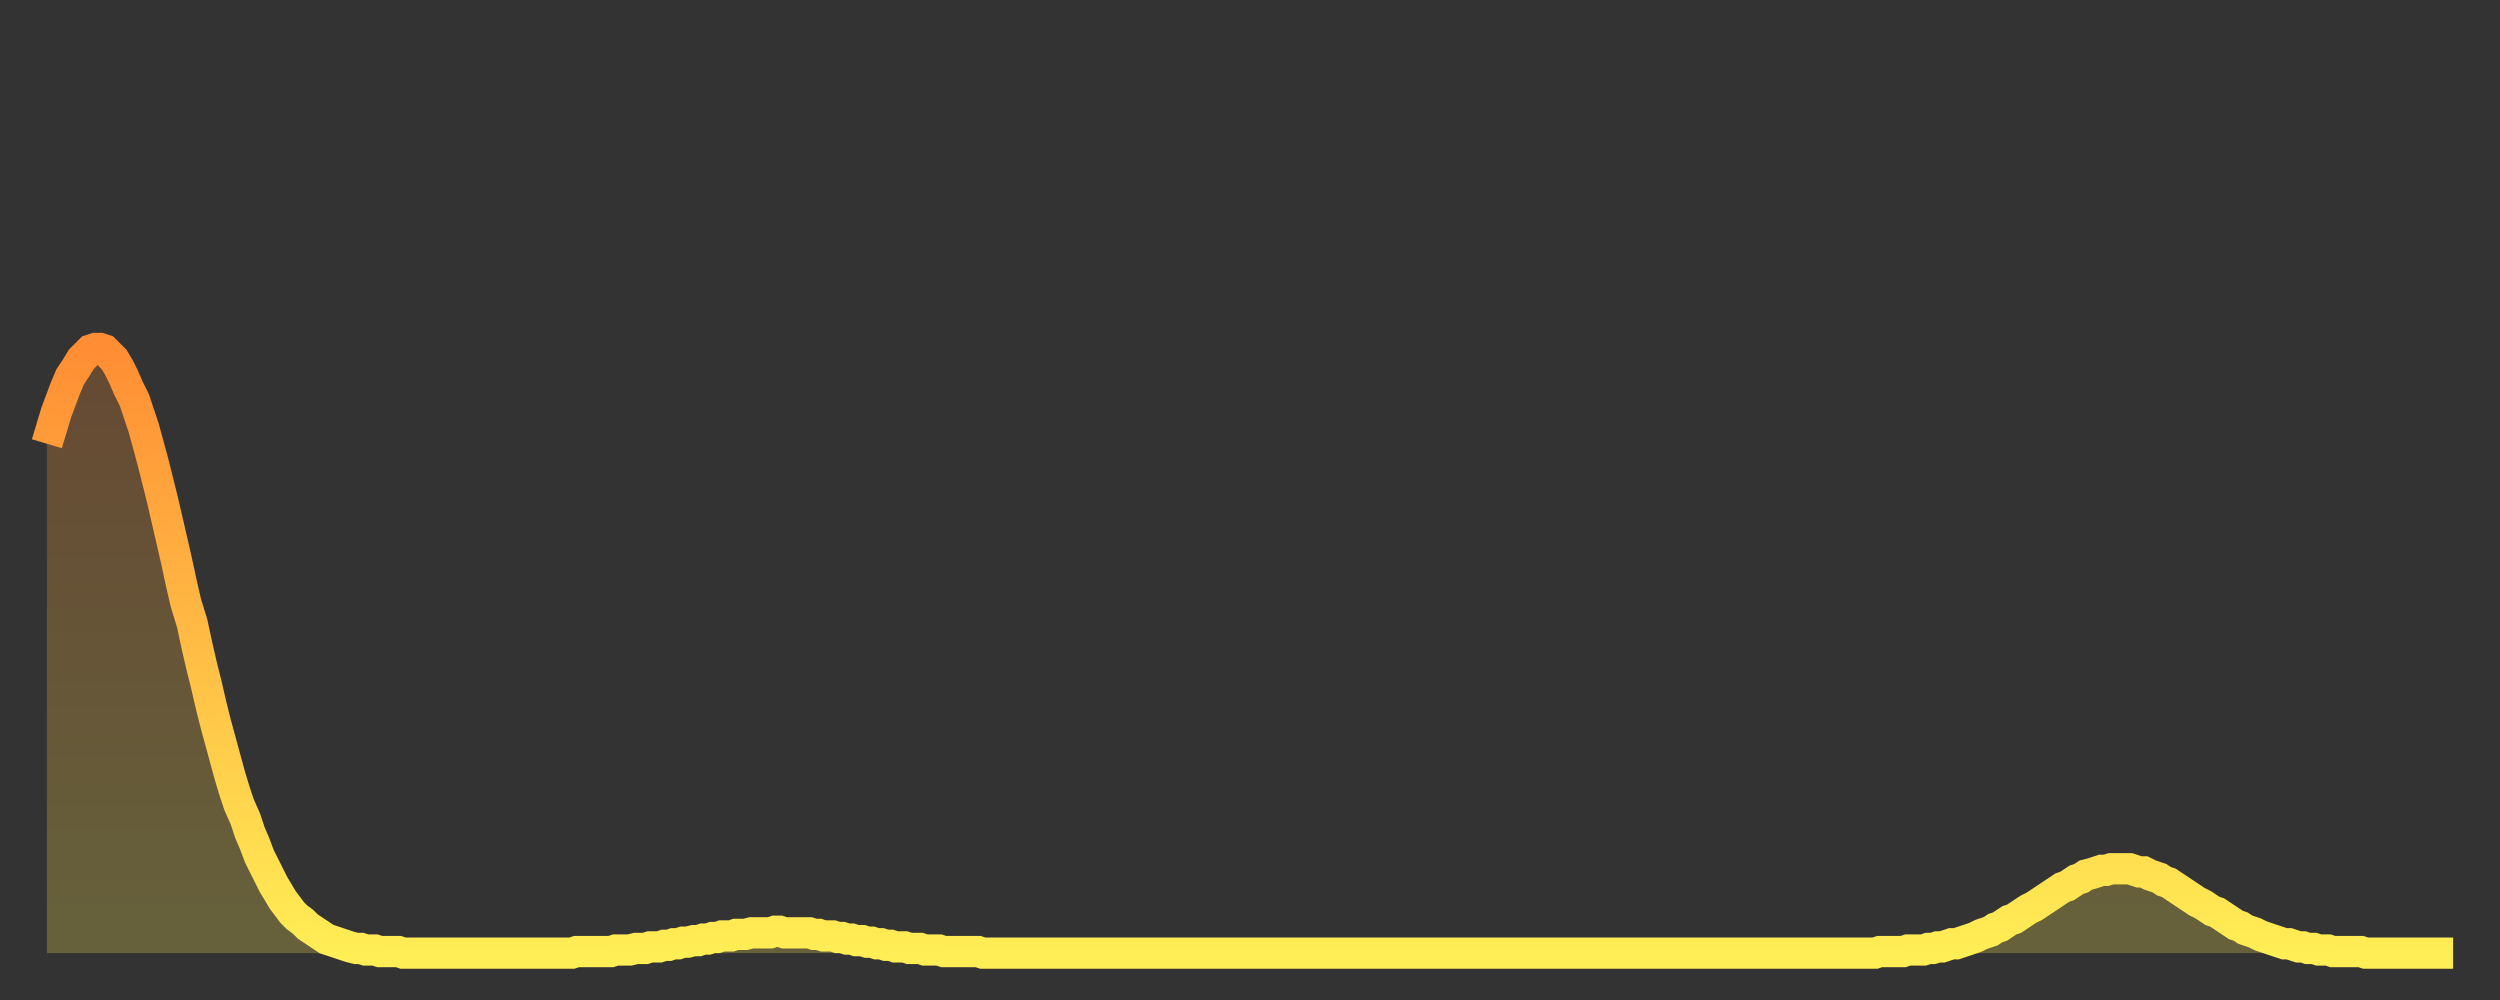
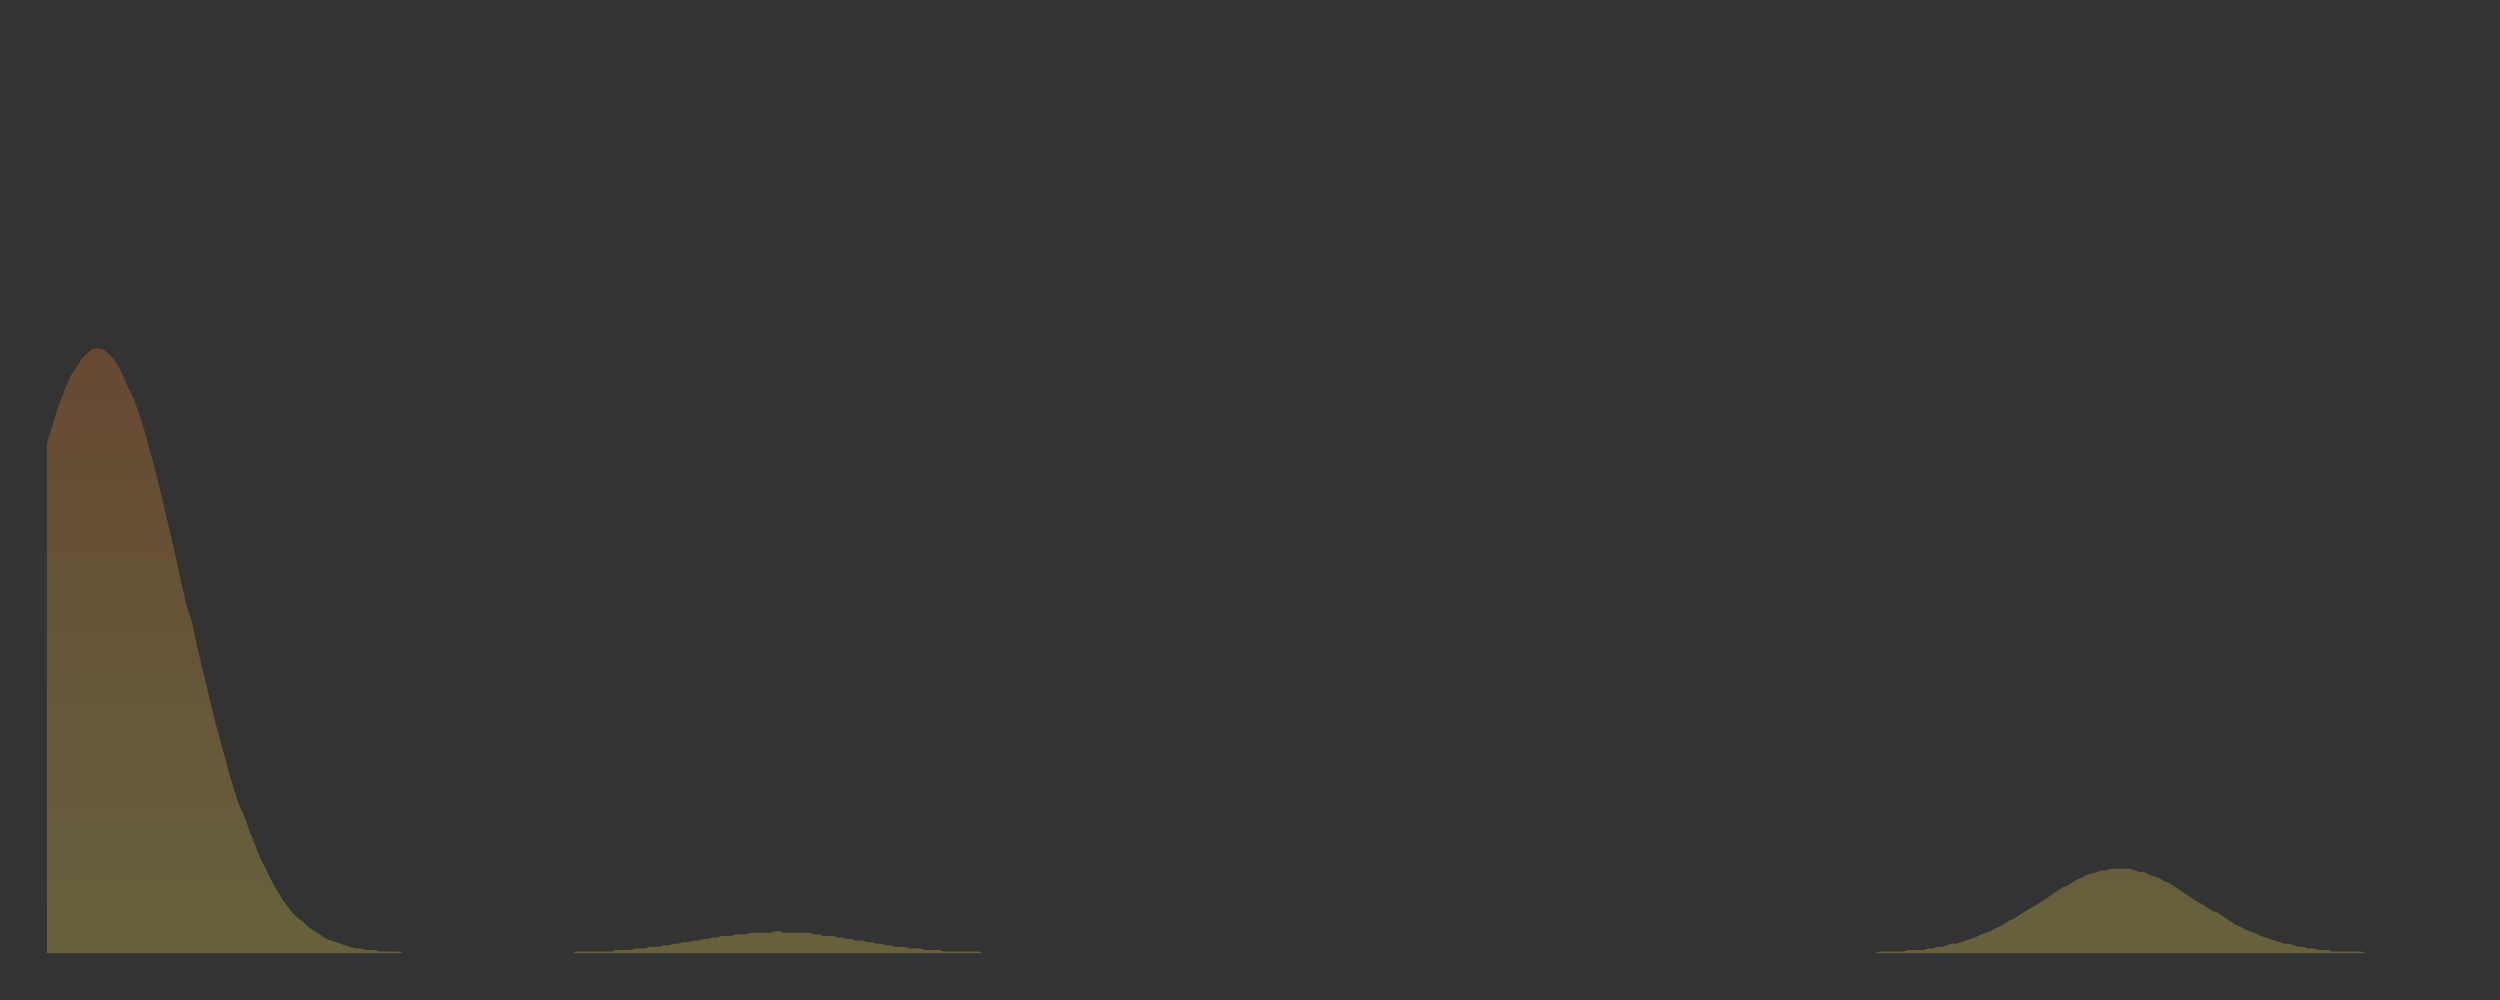
<svg xmlns="http://www.w3.org/2000/svg" baseProfile="full" height="64" version="1.1" width="160">
  <rect width="100%" height="100%" fill="#333333" stroke="none" />
  <defs>
    <linearGradient id="id9034" x1="0" x2="0" y1="0" y2="1">
      <stop offset="0%" stop-color="#ff8d34" />
      <stop offset="50%" stop-color="#ffbd45" />
      <stop offset="100%" stop-color="#ffee55" />
    </linearGradient>
  </defs>
  <g transform="translate(3,3)">
    <g>
-       <path d="M 0.0 25.4 0.3 24.4 0.6 23.4 0.9 22.6 1.2 21.8 1.5 21.1 1.9 20.5 2.2 20.0 2.5 19.7 2.8 19.4 3.1 19.3 3.4 19.3 3.7 19.4 4.0 19.7 4.3 20.0 4.6 20.5 4.9 21.1 5.2 21.8 5.6 22.6 5.9 23.5 6.2 24.4 6.5 25.5 6.8 26.6 7.1 27.8 7.4 29.0 7.7 30.3 8.0 31.6 8.3 32.9 8.6 34.3 8.9 35.6 9.3 36.9 9.6 38.3 9.9 39.6 10.2 40.8 10.5 42.1 10.8 43.3 11.1 44.4 11.4 45.5 11.7 46.6 12.0 47.6 12.3 48.5 12.7 49.4 13.0 50.3 13.3 51.0 13.6 51.8 13.9 52.4 14.2 53.0 14.5 53.6 14.8 54.1 15.1 54.6 15.4 55.0 15.7 55.4 16.0 55.7 16.4 56.0 16.7 56.3 17.0 56.5 17.3 56.7 17.6 56.9 17.9 57.1 18.2 57.2 18.5 57.3 18.8 57.4 19.1 57.5 19.4 57.6 19.8 57.7 20.1 57.7 20.4 57.8 20.7 57.8 21.0 57.8 21.3 57.9 21.6 57.9 21.9 57.9 22.2 57.9 22.5 57.9 22.8 58.0 23.1 58.0 23.5 58.0 23.8 58.0 24.1 58.0 24.4 58.0 24.7 58.0 25.0 58.0 25.3 58.0 25.6 58.0 25.9 58.0 26.2 58.0 26.5 58.0 26.8 58.0 27.2 58.0 27.5 58.0 27.8 58.0 28.1 58.0 28.4 58.0 28.7 58.0 29.0 58.0 29.3 58.0 29.6 58.0 29.9 58.0 30.2 58.0 30.6 58.0 30.9 58.0 31.2 58.0 31.5 58.0 31.8 58.0 32.1 58.0 32.4 58.0 32.7 58.0 33.0 58.0 33.3 58.0 33.6 58.0 33.9 57.9 34.3 57.9 34.6 57.9 34.9 57.9 35.2 57.9 35.5 57.9 35.8 57.9 36.1 57.9 36.4 57.8 36.7 57.8 37.0 57.8 37.3 57.8 37.7 57.7 38.0 57.7 38.3 57.7 38.6 57.6 38.9 57.6 39.2 57.6 39.5 57.5 39.8 57.5 40.1 57.4 40.4 57.4 40.7 57.3 41.0 57.3 41.4 57.2 41.7 57.2 42.0 57.1 42.3 57.1 42.6 57.0 42.9 57.0 43.2 56.9 43.5 56.9 43.8 56.9 44.1 56.8 44.4 56.8 44.7 56.8 45.1 56.7 45.4 56.7 45.7 56.7 46.0 56.7 46.3 56.7 46.6 56.6 46.9 56.6 47.2 56.7 47.5 56.7 47.8 56.7 48.1 56.7 48.5 56.7 48.8 56.7 49.1 56.8 49.4 56.8 49.7 56.9 50.0 56.9 50.3 56.9 50.6 57.0 50.9 57.0 51.2 57.1 51.5 57.1 51.8 57.2 52.2 57.2 52.5 57.3 52.8 57.3 53.1 57.4 53.4 57.4 53.7 57.5 54.0 57.5 54.3 57.6 54.6 57.6 54.9 57.6 55.2 57.7 55.6 57.7 55.9 57.7 56.2 57.8 56.5 57.8 56.8 57.8 57.1 57.8 57.4 57.9 57.7 57.9 58.0 57.9 58.3 57.9 58.6 57.9 58.9 57.9 59.3 57.9 59.6 57.9 59.9 58.0 60.2 58.0 60.5 58.0 60.8 58.0 61.1 58.0 61.4 58.0 61.7 58.0 62.0 58.0 62.3 58.0 62.6 58.0 63.0 58.0 63.3 58.0 63.6 58.0 63.9 58.0 64.2 58.0 64.5 58.0 64.8 58.0 65.1 58.0 65.4 58.0 65.7 58.0 66.0 58.0 66.4 58.0 66.7 58.0 67.0 58.0 67.3 58.0 67.6 58.0 67.9 58.0 68.2 58.0 68.5 58.0 68.8 58.0 69.1 58.0 69.4 58.0 69.7 58.0 70.1 58.0 70.4 58.0 70.7 58.0 71.0 58.0 71.3 58.0 71.6 58.0 71.9 58.0 72.2 58.0 72.5 58.0 72.8 58.0 73.1 58.0 73.5 58.0 73.8 58.0 74.1 58.0 74.4 58.0 74.7 58.0 75.0 58.0 75.3 58.0 75.6 58.0 75.9 58.0 76.2 58.0 76.5 58.0 76.8 58.0 77.2 58.0 77.5 58.0 77.8 58.0 78.1 58.0 78.4 58.0 78.7 58.0 79.0 58.0 79.3 58.0 79.6 58.0 79.9 58.0 80.2 58.0 80.5 58.0 80.9 58.0 81.2 58.0 81.5 58.0 81.8 58.0 82.1 58.0 82.4 58.0 82.7 58.0 83.0 58.0 83.3 58.0 83.6 58.0 83.9 58.0 84.3 58.0 84.6 58.0 84.9 58.0 85.2 58.0 85.5 58.0 85.8 58.0 86.1 58.0 86.4 58.0 86.7 58.0 87.0 58.0 87.3 58.0 87.6 58.0 88.0 58.0 88.3 58.0 88.6 58.0 88.9 58.0 89.2 58.0 89.5 58.0 89.8 58.0 90.1 58.0 90.4 58.0 90.7 58.0 91.0 58.0 91.4 58.0 91.7 58.0 92.0 58.0 92.3 58.0 92.6 58.0 92.9 58.0 93.2 58.0 93.5 58.0 93.8 58.0 94.1 58.0 94.4 58.0 94.7 58.0 95.1 58.0 95.4 58.0 95.7 58.0 96.0 58.0 96.3 58.0 96.6 58.0 96.9 58.0 97.2 58.0 97.5 58.0 97.8 58.0 98.1 58.0 98.4 58.0 98.8 58.0 99.1 58.0 99.4 58.0 99.7 58.0 100.0 58.0 100.3 58.0 100.6 58.0 100.9 58.0 101.2 58.0 101.5 58.0 101.8 58.0 102.2 58.0 102.5 58.0 102.8 58.0 103.1 58.0 103.4 58.0 103.7 58.0 104.0 58.0 104.3 58.0 104.6 58.0 104.9 58.0 105.2 58.0 105.5 58.0 105.9 58.0 106.2 58.0 106.5 58.0 106.8 58.0 107.1 58.0 107.4 58.0 107.7 58.0 108.0 58.0 108.3 58.0 108.6 58.0 108.9 58.0 109.3 58.0 109.6 58.0 109.9 58.0 110.2 58.0 110.5 58.0 110.8 58.0 111.1 58.0 111.4 58.0 111.7 58.0 112.0 58.0 112.3 58.0 112.6 58.0 113.0 58.0 113.3 58.0 113.6 58.0 113.9 58.0 114.2 58.0 114.5 58.0 114.8 58.0 115.1 58.0 115.4 58.0 115.7 58.0 116.0 58.0 116.3 58.0 116.7 58.0 117.0 58.0 117.3 57.9 117.6 57.9 117.9 57.9 118.2 57.9 118.5 57.9 118.8 57.9 119.1 57.8 119.4 57.8 119.7 57.8 120.1 57.8 120.4 57.7 120.7 57.7 121.0 57.6 121.3 57.6 121.6 57.5 121.9 57.4 122.2 57.4 122.5 57.3 122.8 57.2 123.1 57.1 123.4 57.0 123.8 56.8 124.1 56.7 124.4 56.6 124.7 56.4 125.0 56.3 125.3 56.1 125.6 55.9 125.9 55.8 126.2 55.6 126.5 55.4 126.8 55.2 127.2 55.0 127.5 54.8 127.8 54.6 128.1 54.4 128.4 54.2 128.7 54.0 129.0 53.8 129.3 53.7 129.6 53.5 129.9 53.3 130.2 53.2 130.5 53.0 130.9 52.9 131.2 52.8 131.5 52.7 131.8 52.7 132.1 52.6 132.4 52.6 132.7 52.6 133.0 52.6 133.3 52.6 133.6 52.7 133.9 52.8 134.2 52.8 134.6 53.0 134.9 53.1 135.2 53.2 135.5 53.4 135.8 53.5 136.1 53.7 136.4 53.9 136.7 54.1 137.0 54.3 137.3 54.5 137.6 54.7 138.0 54.9 138.3 55.1 138.6 55.3 138.9 55.4 139.2 55.6 139.5 55.8 139.8 56.0 140.1 56.2 140.4 56.3 140.7 56.5 141.0 56.6 141.3 56.7 141.7 56.9 142.0 57.0 142.3 57.1 142.6 57.2 142.9 57.3 143.2 57.4 143.5 57.4 143.8 57.5 144.1 57.6 144.4 57.6 144.7 57.7 145.1 57.7 145.4 57.8 145.7 57.8 146.0 57.8 146.3 57.9 146.6 57.9 146.9 57.9 147.2 57.9 147.5 57.9 147.8 57.9 148.1 57.9 148.4 58.0 148.8 58.0 149.1 58.0 149.4 58.0 149.7 58.0 150.0 58.0 150.3 58.0 150.6 58.0 150.9 58.0 151.2 58.0 151.5 58.0 151.8 58.0 152.1 58.0 152.5 58.0 152.8 58.0 153.1 58.0 153.4 58.0 153.7 58.0 154.0 58.0" fill="none" id="graph-curve" opacity="1" stroke="url(#id9034)" stroke-width="2" />
      <path d="M 0 58 L 0.0 25.4 0.3 24.4 0.6 23.4 0.9 22.6 1.2 21.8 1.5 21.1 1.9 20.5 2.2 20.0 2.5 19.7 2.8 19.4 3.1 19.3 3.4 19.3 3.7 19.4 4.0 19.7 4.3 20.0 4.6 20.5 4.9 21.1 5.2 21.8 5.6 22.6 5.9 23.5 6.2 24.4 6.5 25.5 6.8 26.6 7.1 27.8 7.4 29.0 7.7 30.3 8.0 31.6 8.3 32.9 8.6 34.3 8.9 35.6 9.3 36.9 9.6 38.3 9.9 39.6 10.2 40.8 10.5 42.1 10.8 43.3 11.1 44.4 11.4 45.5 11.7 46.6 12.0 47.6 12.3 48.5 12.7 49.4 13.0 50.3 13.3 51.0 13.6 51.8 13.9 52.4 14.2 53.0 14.5 53.6 14.8 54.1 15.1 54.6 15.4 55.0 15.7 55.4 16.0 55.7 16.4 56.0 16.7 56.3 17.0 56.5 17.3 56.7 17.6 56.9 17.9 57.1 18.2 57.2 18.5 57.3 18.8 57.4 19.1 57.5 19.4 57.6 19.8 57.7 20.1 57.7 20.4 57.8 20.7 57.8 21.0 57.8 21.3 57.9 21.6 57.9 21.9 57.9 22.2 57.9 22.5 57.9 22.8 58.0 23.1 58.0 23.5 58.0 23.8 58.0 24.1 58.0 24.4 58.0 24.7 58.0 25.0 58.0 25.3 58.0 25.6 58.0 25.9 58.0 26.2 58.0 26.5 58.0 26.8 58.0 27.2 58.0 27.5 58.0 27.8 58.0 28.1 58.0 28.4 58.0 28.7 58.0 29.0 58.0 29.3 58.0 29.6 58.0 29.9 58.0 30.2 58.0 30.6 58.0 30.9 58.0 31.2 58.0 31.5 58.0 31.8 58.0 32.1 58.0 32.4 58.0 32.7 58.0 33.0 58.0 33.3 58.0 33.6 58.0 33.9 57.9 34.3 57.9 34.6 57.9 34.9 57.9 35.2 57.9 35.5 57.9 35.8 57.9 36.1 57.9 36.4 57.8 36.7 57.8 37.0 57.8 37.3 57.8 37.7 57.7 38.0 57.7 38.3 57.7 38.6 57.6 38.9 57.6 39.2 57.6 39.5 57.5 39.8 57.5 40.1 57.4 40.4 57.4 40.7 57.3 41.0 57.3 41.4 57.2 41.7 57.2 42.0 57.1 42.3 57.1 42.6 57.0 42.9 57.0 43.2 56.9 43.5 56.9 43.8 56.9 44.1 56.8 44.4 56.8 44.7 56.8 45.1 56.7 45.4 56.7 45.7 56.7 46.0 56.7 46.3 56.7 46.6 56.6 46.9 56.6 47.2 56.7 47.5 56.7 47.8 56.7 48.1 56.7 48.5 56.7 48.8 56.7 49.1 56.8 49.4 56.8 49.7 56.9 50.0 56.9 50.3 56.9 50.6 57.0 50.9 57.0 51.2 57.1 51.5 57.1 51.8 57.2 52.2 57.2 52.5 57.3 52.8 57.3 53.1 57.4 53.4 57.4 53.7 57.5 54.0 57.5 54.3 57.6 54.6 57.6 54.9 57.6 55.2 57.7 55.6 57.7 55.9 57.7 56.2 57.8 56.5 57.8 56.8 57.8 57.1 57.8 57.4 57.9 57.7 57.9 58.0 57.9 58.3 57.9 58.6 57.9 58.9 57.9 59.3 57.9 59.6 57.9 59.9 58.0 60.2 58.0 60.5 58.0 60.8 58.0 61.1 58.0 61.4 58.0 61.7 58.0 62.0 58.0 62.3 58.0 62.6 58.0 63.0 58.0 63.3 58.0 63.6 58.0 63.9 58.0 64.2 58.0 64.5 58.0 64.8 58.0 65.1 58.0 65.4 58.0 65.7 58.0 66.0 58.0 66.4 58.0 66.7 58.0 67.0 58.0 67.3 58.0 67.6 58.0 67.9 58.0 68.2 58.0 68.5 58.0 68.8 58.0 69.1 58.0 69.4 58.0 69.7 58.0 70.1 58.0 70.4 58.0 70.7 58.0 71.0 58.0 71.3 58.0 71.6 58.0 71.9 58.0 72.2 58.0 72.5 58.0 72.8 58.0 73.1 58.0 73.5 58.0 73.8 58.0 74.1 58.0 74.4 58.0 74.7 58.0 75.0 58.0 75.3 58.0 75.6 58.0 75.9 58.0 76.2 58.0 76.5 58.0 76.8 58.0 77.2 58.0 77.5 58.0 77.8 58.0 78.1 58.0 78.4 58.0 78.7 58.0 79.0 58.0 79.3 58.0 79.6 58.0 79.9 58.0 80.2 58.0 80.5 58.0 80.9 58.0 81.2 58.0 81.5 58.0 81.8 58.0 82.1 58.0 82.4 58.0 82.7 58.0 83.0 58.0 83.3 58.0 83.6 58.0 83.9 58.0 84.3 58.0 84.6 58.0 84.9 58.0 85.2 58.0 85.5 58.0 85.8 58.0 86.1 58.0 86.4 58.0 86.7 58.0 87.0 58.0 87.3 58.0 87.6 58.0 88.0 58.0 88.3 58.0 88.6 58.0 88.9 58.0 89.2 58.0 89.5 58.0 89.8 58.0 90.1 58.0 90.4 58.0 90.7 58.0 91.0 58.0 91.4 58.0 91.7 58.0 92.0 58.0 92.3 58.0 92.6 58.0 92.9 58.0 93.2 58.0 93.5 58.0 93.8 58.0 94.1 58.0 94.4 58.0 94.7 58.0 95.1 58.0 95.4 58.0 95.7 58.0 96.0 58.0 96.3 58.0 96.6 58.0 96.9 58.0 97.2 58.0 97.5 58.0 97.8 58.0 98.1 58.0 98.4 58.0 98.8 58.0 99.1 58.0 99.4 58.0 99.7 58.0 100.0 58.0 100.3 58.0 100.6 58.0 100.9 58.0 101.2 58.0 101.5 58.0 101.8 58.0 102.2 58.0 102.5 58.0 102.8 58.0 103.1 58.0 103.4 58.0 103.7 58.0 104.0 58.0 104.3 58.0 104.6 58.0 104.9 58.0 105.2 58.0 105.5 58.0 105.9 58.0 106.2 58.0 106.5 58.0 106.8 58.0 107.1 58.0 107.4 58.0 107.7 58.0 108.0 58.0 108.3 58.0 108.6 58.0 108.9 58.0 109.3 58.0 109.6 58.0 109.9 58.0 110.2 58.0 110.5 58.0 110.8 58.0 111.1 58.0 111.4 58.0 111.7 58.0 112.0 58.0 112.3 58.0 112.6 58.0 113.0 58.0 113.3 58.0 113.6 58.0 113.9 58.0 114.2 58.0 114.5 58.0 114.8 58.0 115.1 58.0 115.4 58.0 115.7 58.0 116.0 58.0 116.3 58.0 116.7 58.0 117.0 58.0 117.3 57.9 117.6 57.9 117.9 57.9 118.2 57.9 118.5 57.9 118.8 57.9 119.1 57.8 119.4 57.8 119.7 57.8 120.1 57.8 120.4 57.7 120.7 57.7 121.0 57.6 121.3 57.6 121.6 57.5 121.9 57.4 122.2 57.4 122.5 57.3 122.8 57.2 123.1 57.1 123.4 57.0 123.8 56.8 124.1 56.7 124.4 56.6 124.7 56.4 125.0 56.3 125.3 56.1 125.6 55.9 125.9 55.8 126.2 55.6 126.5 55.4 126.8 55.2 127.2 55.0 127.5 54.8 127.8 54.6 128.1 54.4 128.4 54.2 128.7 54.0 129.0 53.8 129.3 53.7 129.6 53.5 129.9 53.3 130.2 53.2 130.5 53.0 130.9 52.9 131.2 52.8 131.5 52.7 131.8 52.7 132.1 52.6 132.4 52.6 132.7 52.6 133.0 52.6 133.3 52.6 133.6 52.7 133.9 52.8 134.2 52.8 134.6 53.0 134.9 53.1 135.2 53.2 135.5 53.4 135.8 53.5 136.1 53.7 136.4 53.9 136.7 54.1 137.0 54.3 137.3 54.5 137.6 54.7 138.0 54.9 138.3 55.1 138.6 55.3 138.9 55.4 139.2 55.6 139.5 55.8 139.8 56.0 140.1 56.2 140.4 56.3 140.7 56.5 141.0 56.6 141.3 56.7 141.7 56.9 142.0 57.0 142.3 57.1 142.6 57.2 142.9 57.3 143.2 57.4 143.5 57.4 143.8 57.5 144.1 57.6 144.4 57.6 144.7 57.7 145.1 57.7 145.4 57.8 145.7 57.8 146.0 57.8 146.3 57.9 146.6 57.9 146.9 57.9 147.2 57.9 147.5 57.9 147.8 57.9 148.1 57.9 148.4 58.0 148.8 58.0 149.1 58.0 149.4 58.0 149.7 58.0 150.0 58.0 150.3 58.0 150.6 58.0 150.9 58.0 151.2 58.0 151.5 58.0 151.8 58.0 152.1 58.0 152.5 58.0 152.8 58.0 153.1 58.0 153.4 58.0 153.7 58.0 154.0 58.0 154 58" fill="url(#id9034)" fill-opacity=".25" id="graph-shadow" />
    </g>
  </g>
</svg>